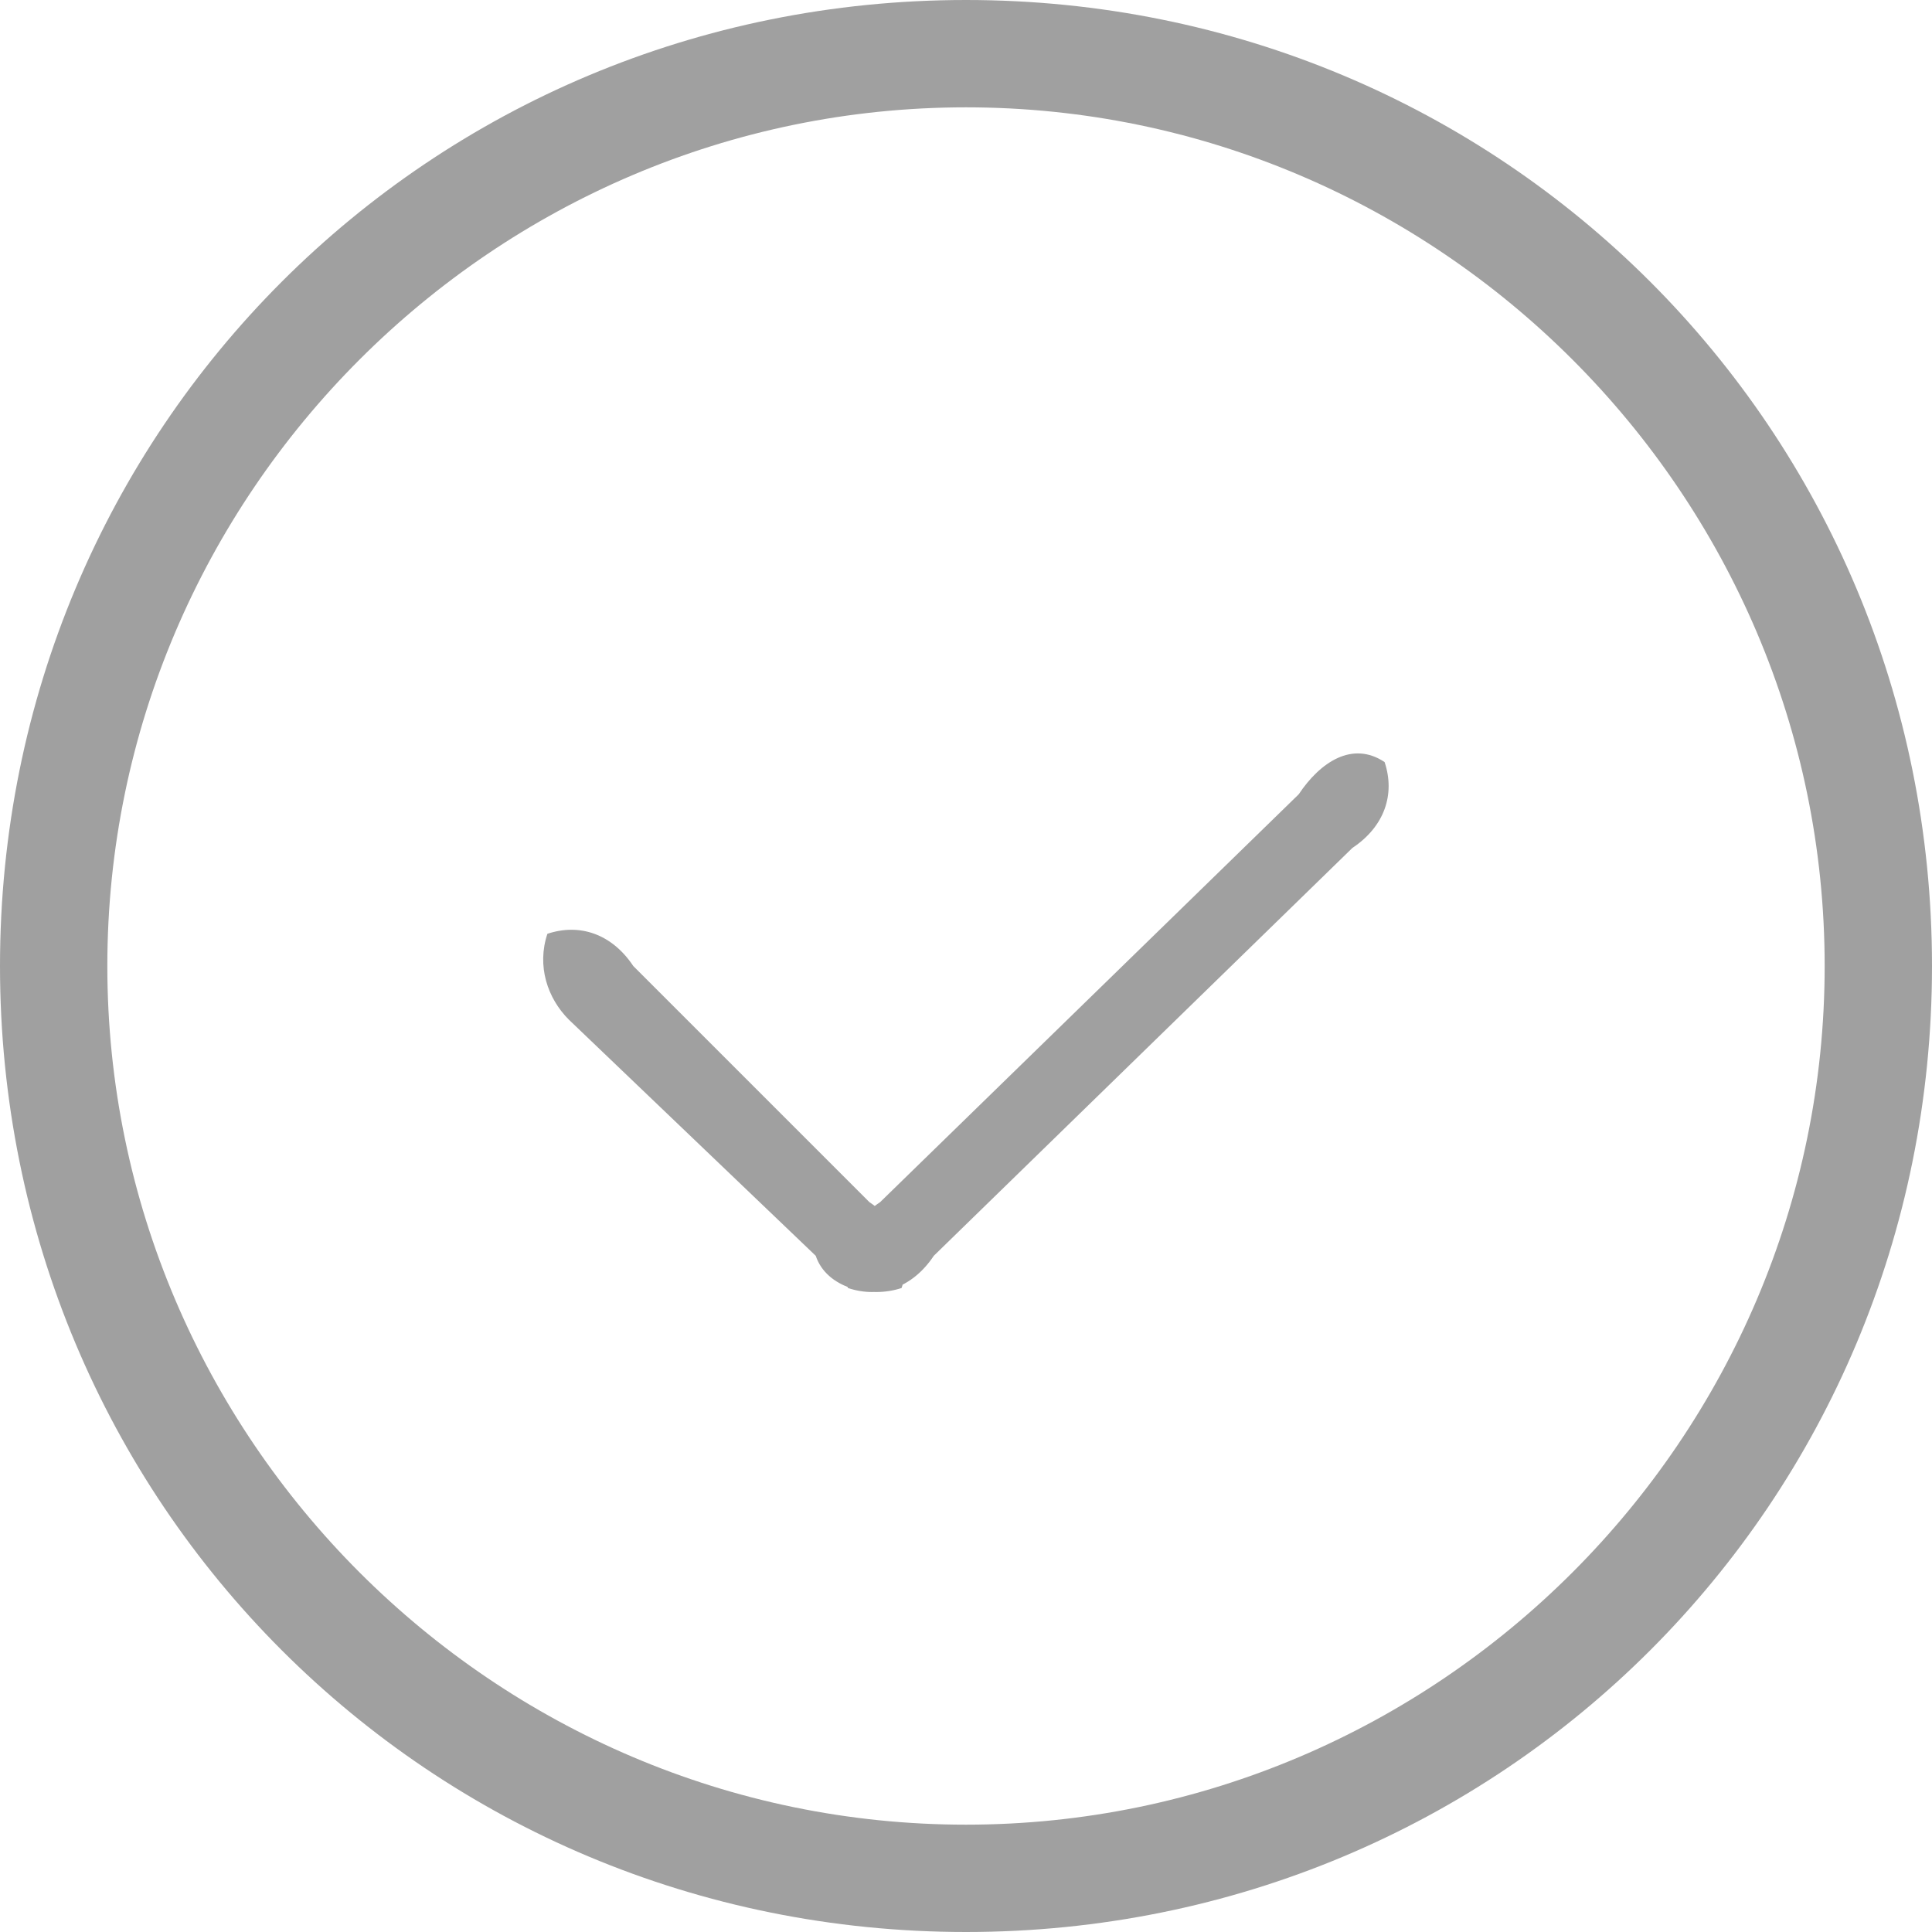
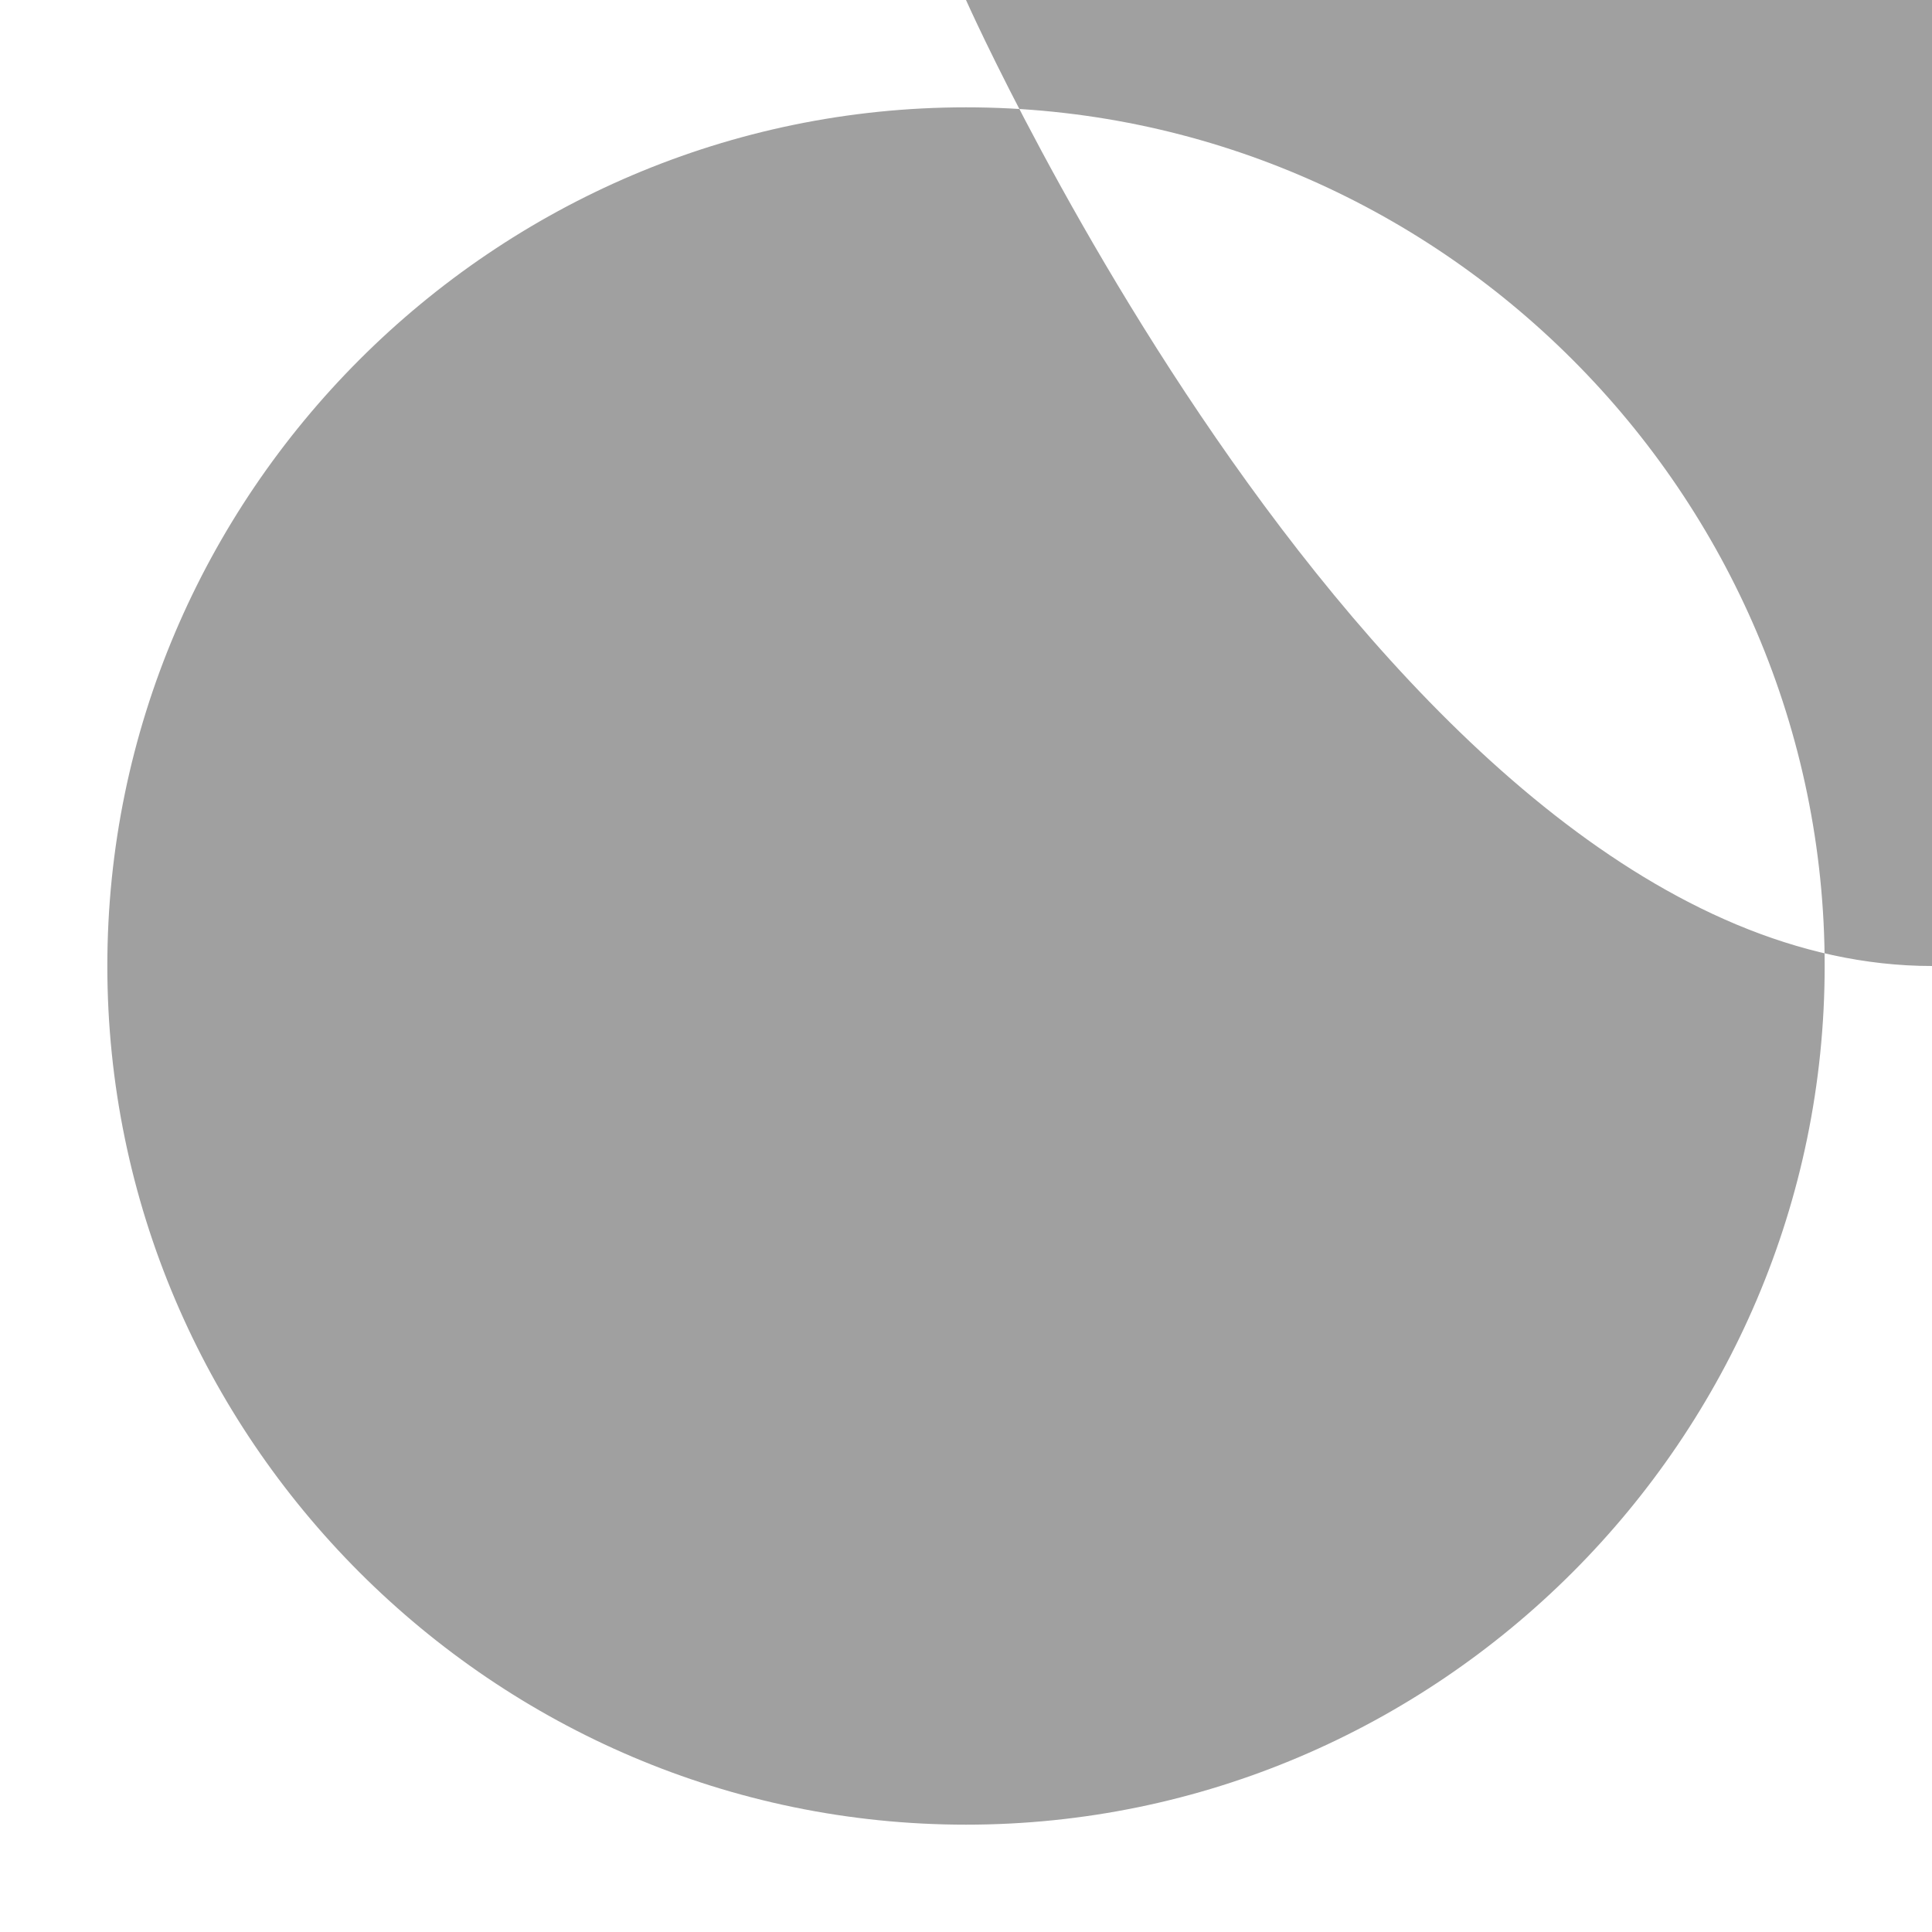
<svg xmlns="http://www.w3.org/2000/svg" version="1.1" id="check_grey.svg" x="0px" y="0px" viewBox="0.5 0.5 18 18" enable-background="new 0.5 0.5 18 18" xml:space="preserve">
-   <path fill="#A0A0A0" d="M9.5,1.5c4.4,0,8,3.6,8,8s-3.6,8-8,8s-8-3.6-8-8S5.1,1.5,9.5,1.5 M9.5,0.5c-5,0-9,4-9,9s4,9,9,9s9-4,9-9  S14.5,0.5,9.5,0.5L9.5,0.5z M6.4,9.5l2.2,2.2c0.3,0.2,0.4,0.5,0.3,0.8c-0.3,0.1-0.7,0-0.8-0.3L5.8,10C5.6,9.8,5.5,9.5,5.6,9.2  C5.9,9.1,6.2,9.2,6.4,9.5z M13.4,7.6c0.1,0.3,0,0.6-0.3,0.8l-3.9,3.8c-0.2,0.3-0.5,0.4-0.8,0.3c-0.1-0.3,0-0.6,0.3-0.8l3.9-3.8  C12.8,7.6,13.1,7.4,13.4,7.6L13.4,7.6z" />
+   <path fill="#A0A0A0" d="M9.5,1.5c4.4,0,8,3.6,8,8s-3.6,8-8,8s-8-3.6-8-8S5.1,1.5,9.5,1.5 M9.5,0.5s4,9,9,9s9-4,9-9  S14.5,0.5,9.5,0.5L9.5,0.5z M6.4,9.5l2.2,2.2c0.3,0.2,0.4,0.5,0.3,0.8c-0.3,0.1-0.7,0-0.8-0.3L5.8,10C5.6,9.8,5.5,9.5,5.6,9.2  C5.9,9.1,6.2,9.2,6.4,9.5z M13.4,7.6c0.1,0.3,0,0.6-0.3,0.8l-3.9,3.8c-0.2,0.3-0.5,0.4-0.8,0.3c-0.1-0.3,0-0.6,0.3-0.8l3.9-3.8  C12.8,7.6,13.1,7.4,13.4,7.6L13.4,7.6z" />
</svg>